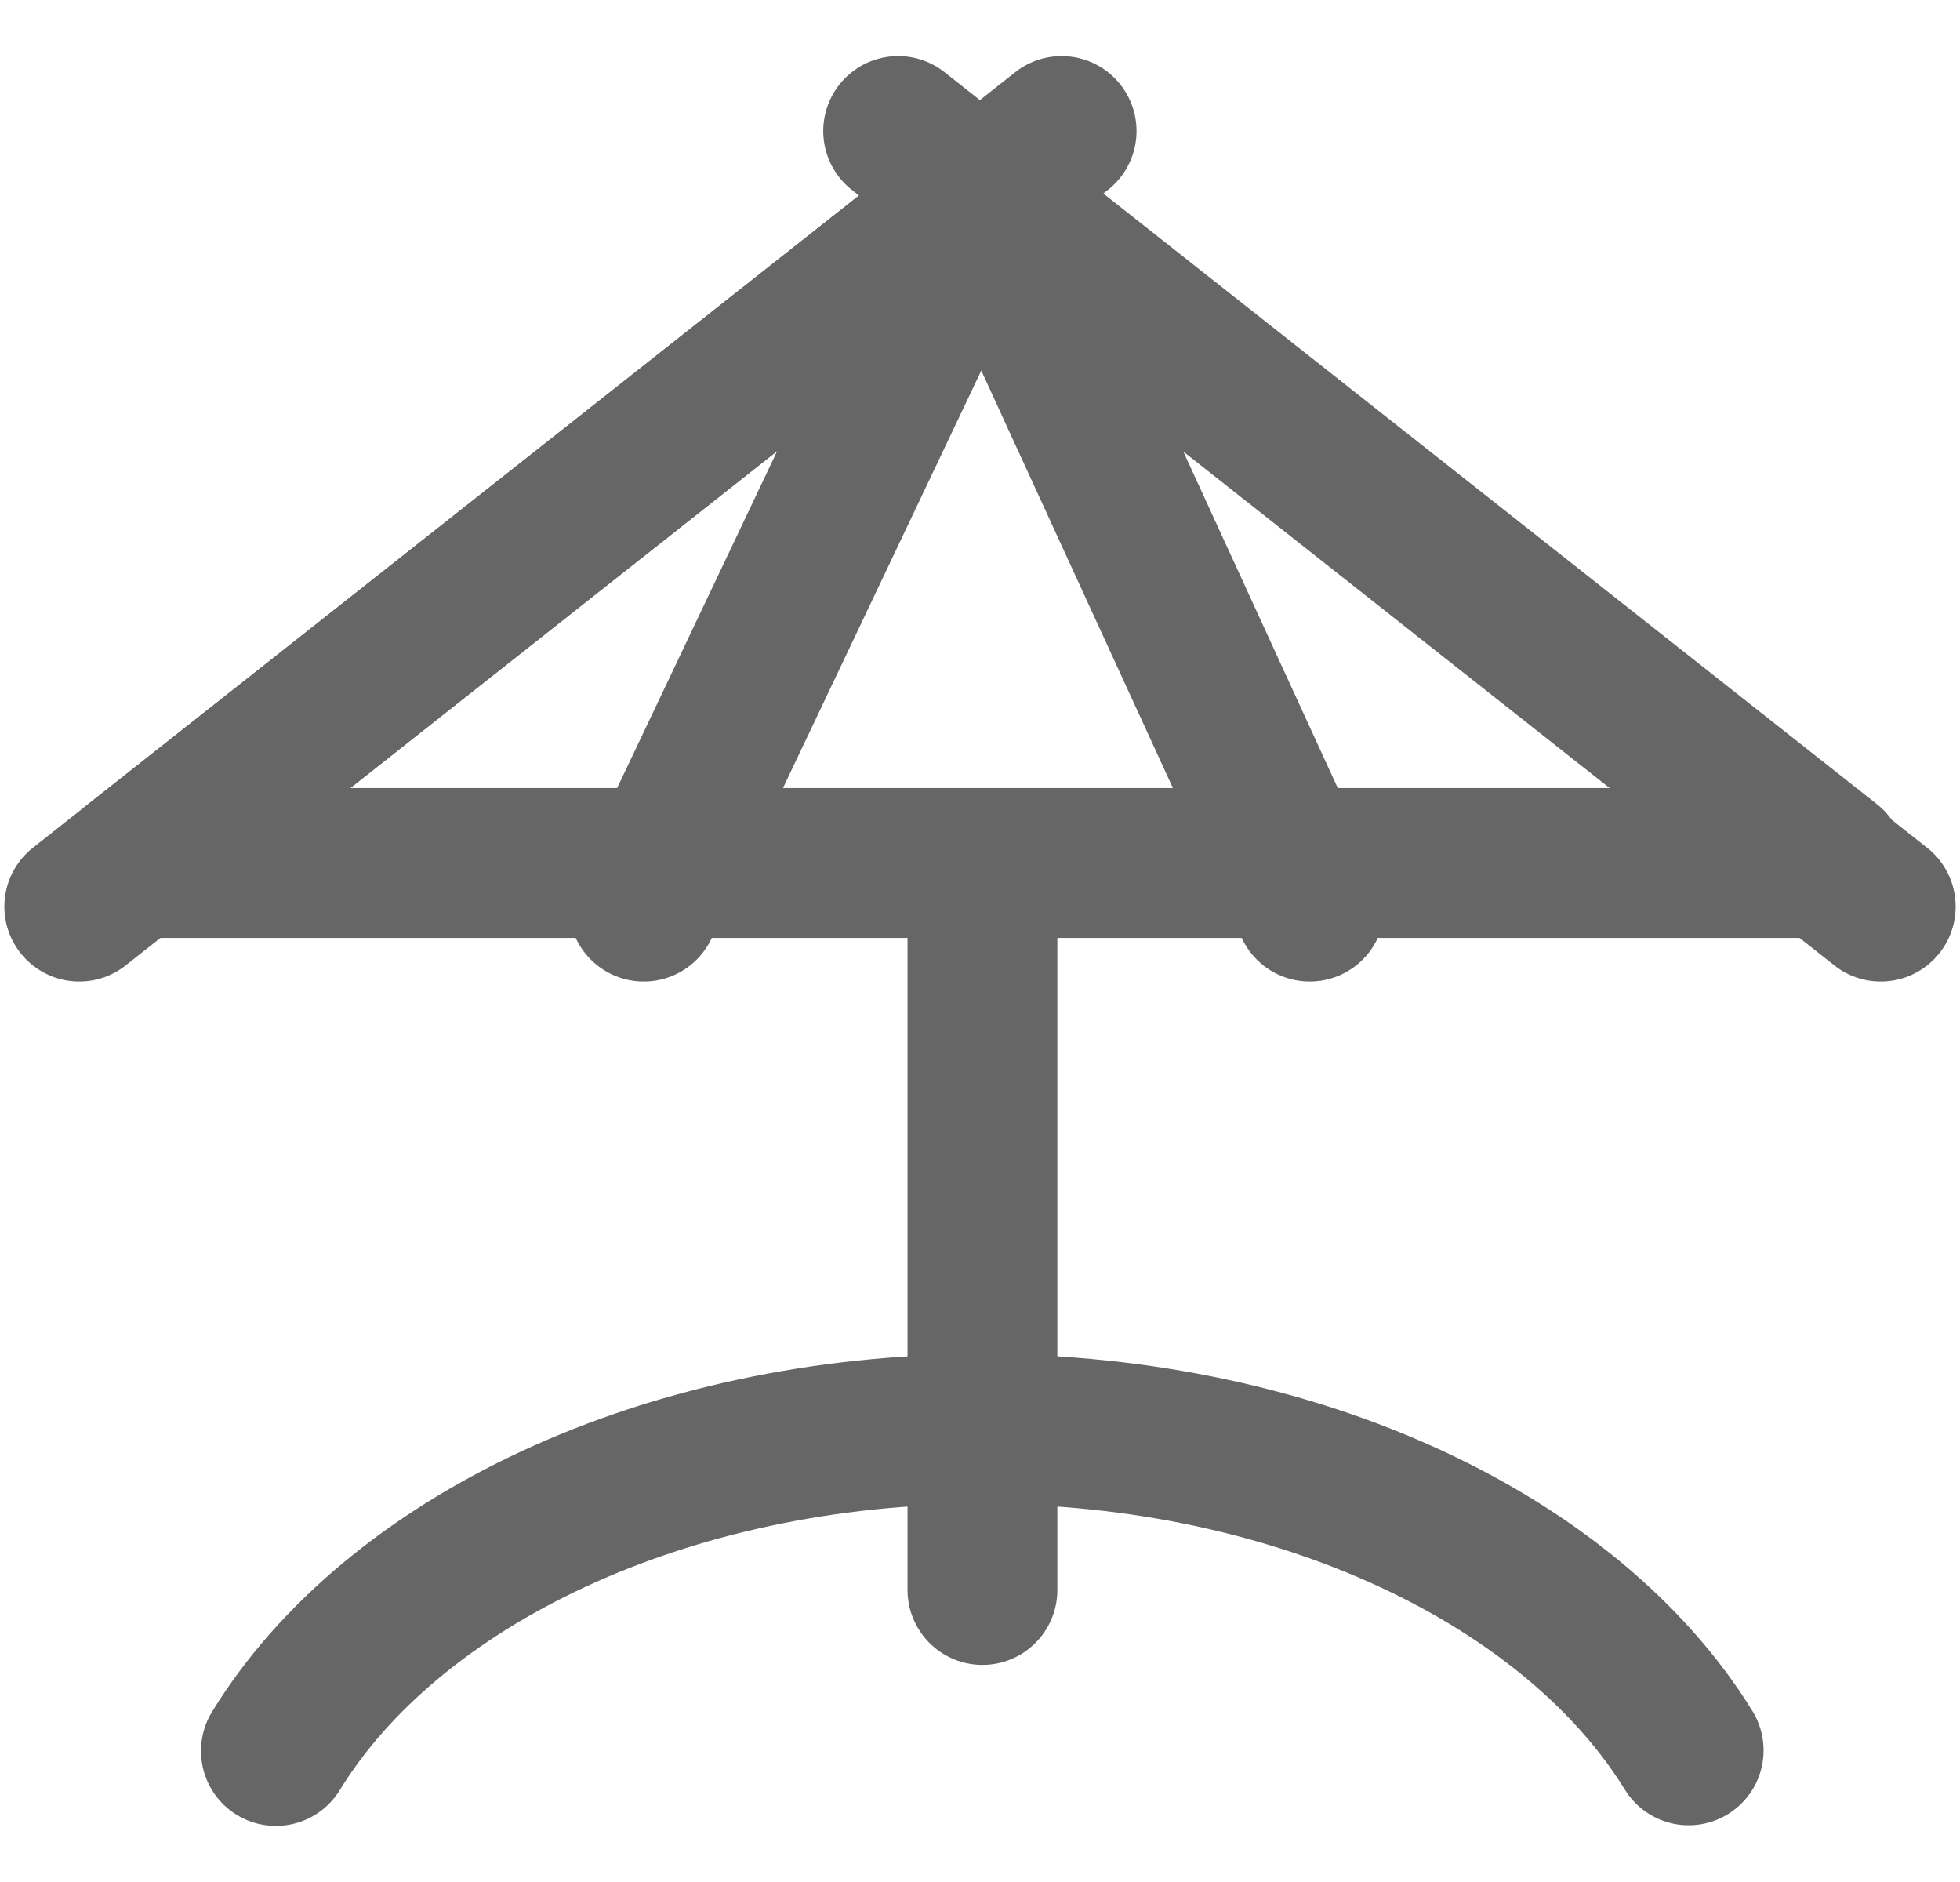
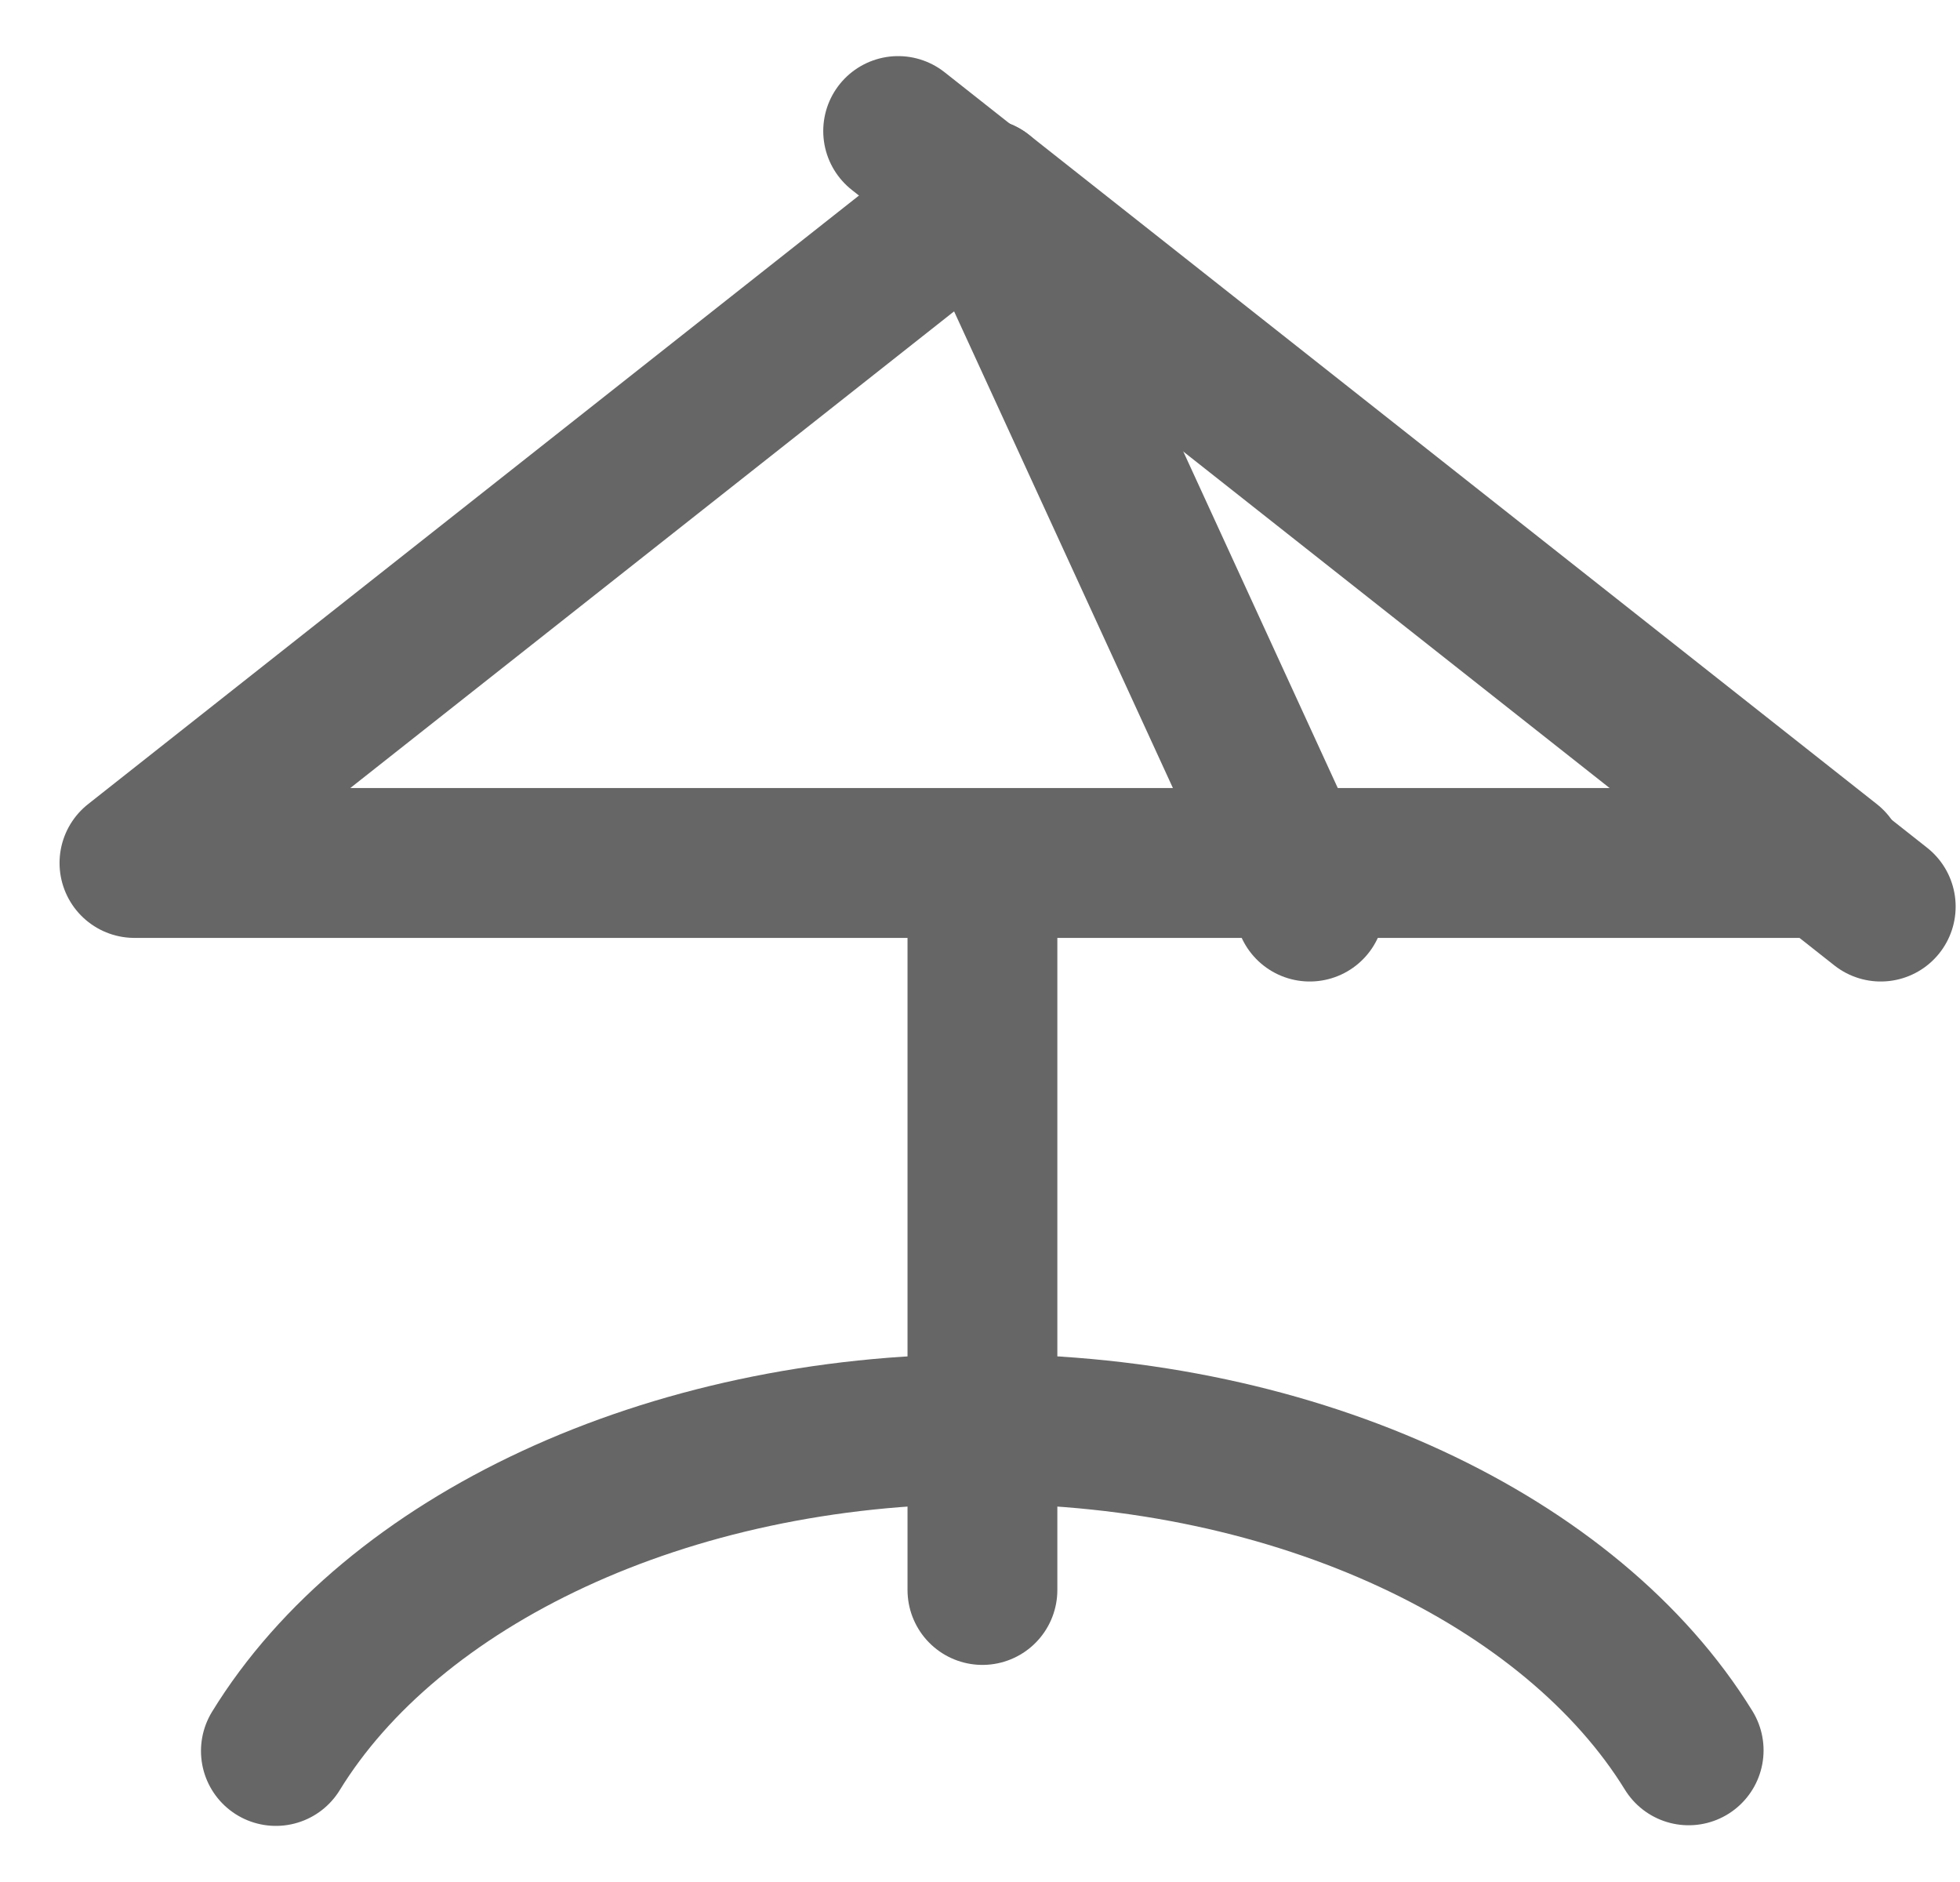
<svg xmlns="http://www.w3.org/2000/svg" version="1.1" id="Layer_1" x="0px" y="0px" viewBox="0 0 25 24" enable-background="new 0 0 25 24" xml:space="preserve">
  <g>
    <g>
      <polygon fill="none" stroke="#666666" stroke-width="1.911" stroke-linecap="round" stroke-linejoin="round" stroke-miterlimit="10" points="    12.531,2.468 1.715,11.005 23.348,11.005   " />
-       <line fill="none" stroke="#666666" stroke-width="1.911" stroke-linecap="round" stroke-linejoin="round" stroke-miterlimit="10" x1="13.541" y1="1.671" x2="1.011" y2="11.561" />
-       <line fill="none" stroke="#666666" stroke-width="1.911" stroke-linecap="round" stroke-linejoin="round" stroke-miterlimit="10" x1="12.531" y1="2.468" x2="8.211" y2="11.561" />
      <line fill="none" stroke="#666666" stroke-width="1.911" stroke-linecap="round" stroke-linejoin="round" stroke-miterlimit="10" x1="23.989" y1="11.561" x2="11.456" y2="1.671" />
      <line fill="none" stroke="#666666" stroke-width="1.911" stroke-linecap="round" stroke-linejoin="round" stroke-miterlimit="10" x1="12.531" y1="2.468" x2="16.706" y2="11.561" />
      <path fill="none" stroke="#666666" stroke-width="1.911" stroke-linecap="round" stroke-linejoin="round" stroke-miterlimit="10" d="    M18.527,8.336" />
      <path fill="none" stroke="#666666" stroke-width="1.911" stroke-linecap="round" stroke-linejoin="round" stroke-miterlimit="10" d="    M16.847,8.336" />
      <line fill="none" stroke="#666666" stroke-width="1.911" stroke-linecap="round" stroke-linejoin="round" stroke-miterlimit="10" x1="12.531" y1="11.005" x2="12.531" y2="20.276" />
    </g>
    <path fill="none" stroke="#666666" stroke-width="1.911" stroke-linecap="round" stroke-linejoin="round" stroke-miterlimit="10" d="   M3.519,22.329c1.481-2.413,4.959-4.106,9.013-4.106c4.049,0,7.523,1.69,9.007,4.098" />
  </g>
</svg>